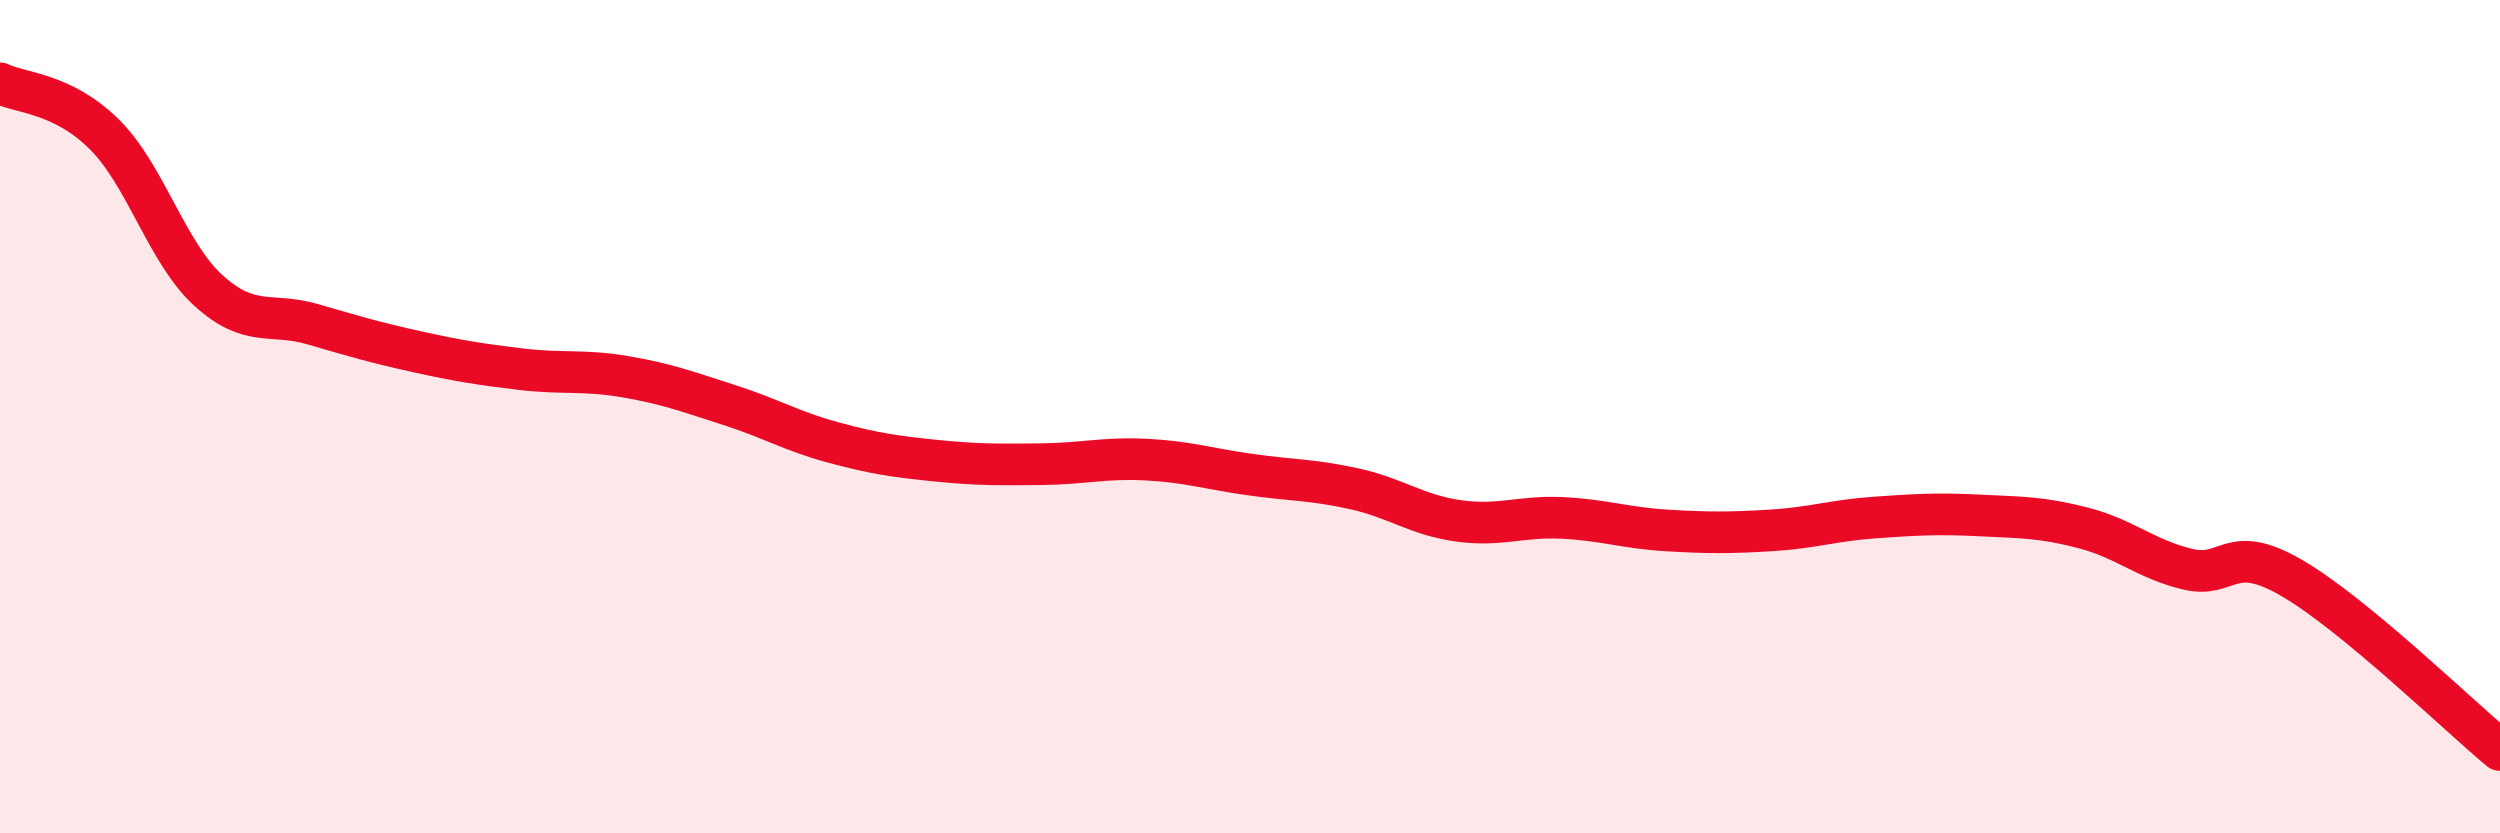
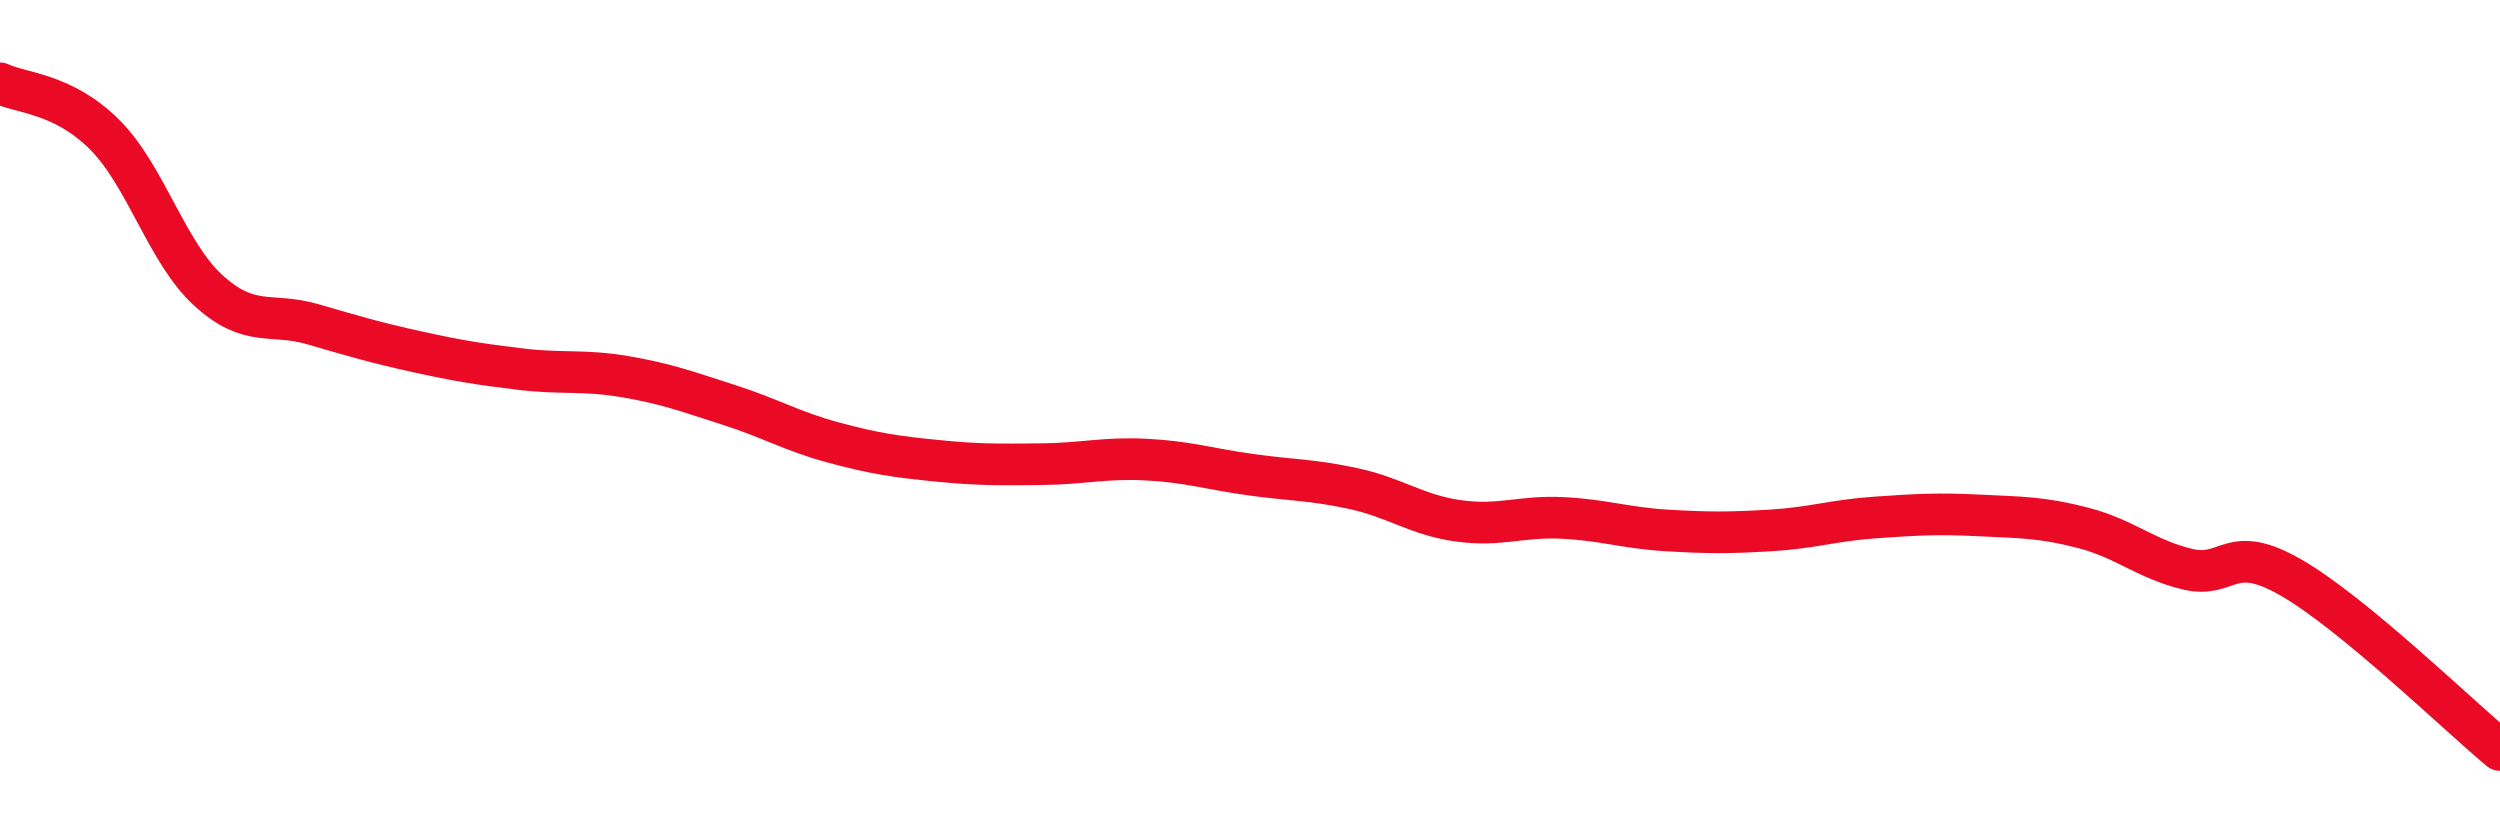
<svg xmlns="http://www.w3.org/2000/svg" width="60" height="20" viewBox="0 0 60 20">
-   <path d="M 0,2 C 0.5,2.24 1.5,2.23 2.5,3.22 C 3.5,4.21 4,6.06 5,6.97 C 6,7.88 6.5,7.49 7.5,7.78 C 8.5,8.07 9,8.22 10,8.44 C 11,8.66 11.5,8.74 12.5,8.86 C 13.5,8.98 14,8.87 15,9.04 C 16,9.21 16.5,9.4 17.5,9.72 C 18.5,10.04 19,10.35 20,10.62 C 21,10.89 21.5,10.96 22.5,11.06 C 23.5,11.16 24,11.15 25,11.14 C 26,11.13 26.5,10.98 27.5,11.03 C 28.5,11.08 29,11.25 30,11.39 C 31,11.53 31.5,11.51 32.5,11.73 C 33.5,11.95 34,12.36 35,12.5 C 36,12.64 36.5,12.38 37.5,12.43 C 38.5,12.48 39,12.67 40,12.73 C 41,12.79 41.5,12.79 42.5,12.73 C 43.5,12.67 44,12.49 45,12.42 C 46,12.35 46.5,12.32 47.5,12.37 C 48.5,12.42 49,12.41 50,12.67 C 51,12.93 51.5,13.42 52.5,13.66 C 53.5,13.9 53.5,13 55,13.87 C 56.5,14.74 59,17.17 60,18L60 20L0 20Z" fill="#EB0A25" opacity="0.1" stroke-linecap="round" stroke-linejoin="round" />
  <path d="M 0,2 C 0.5,2.24 1.5,2.23 2.5,3.22 C 3.5,4.21 4,6.06 5,6.97 C 6,7.88 6.5,7.49 7.5,7.78 C 8.5,8.07 9,8.22 10,8.44 C 11,8.66 11.5,8.74 12.5,8.86 C 13.5,8.98 14,8.87 15,9.04 C 16,9.21 16.5,9.4 17.5,9.72 C 18.5,10.04 19,10.35 20,10.62 C 21,10.89 21.5,10.96 22.5,11.06 C 23.5,11.16 24,11.15 25,11.14 C 26,11.13 26.5,10.98 27.5,11.03 C 28.5,11.08 29,11.25 30,11.39 C 31,11.53 31.5,11.51 32.5,11.73 C 33.5,11.95 34,12.36 35,12.5 C 36,12.64 36.5,12.38 37.5,12.43 C 38.5,12.48 39,12.67 40,12.73 C 41,12.79 41.5,12.79 42.5,12.73 C 43.5,12.67 44,12.49 45,12.42 C 46,12.35 46.5,12.32 47.5,12.37 C 48.5,12.42 49,12.41 50,12.67 C 51,12.93 51.5,13.42 52.5,13.66 C 53.5,13.9 53.5,13 55,13.87 C 56.5,14.74 59,17.17 60,18" stroke="#EB0A25" stroke-width="1" fill="none" stroke-linecap="round" stroke-linejoin="round" />
</svg>